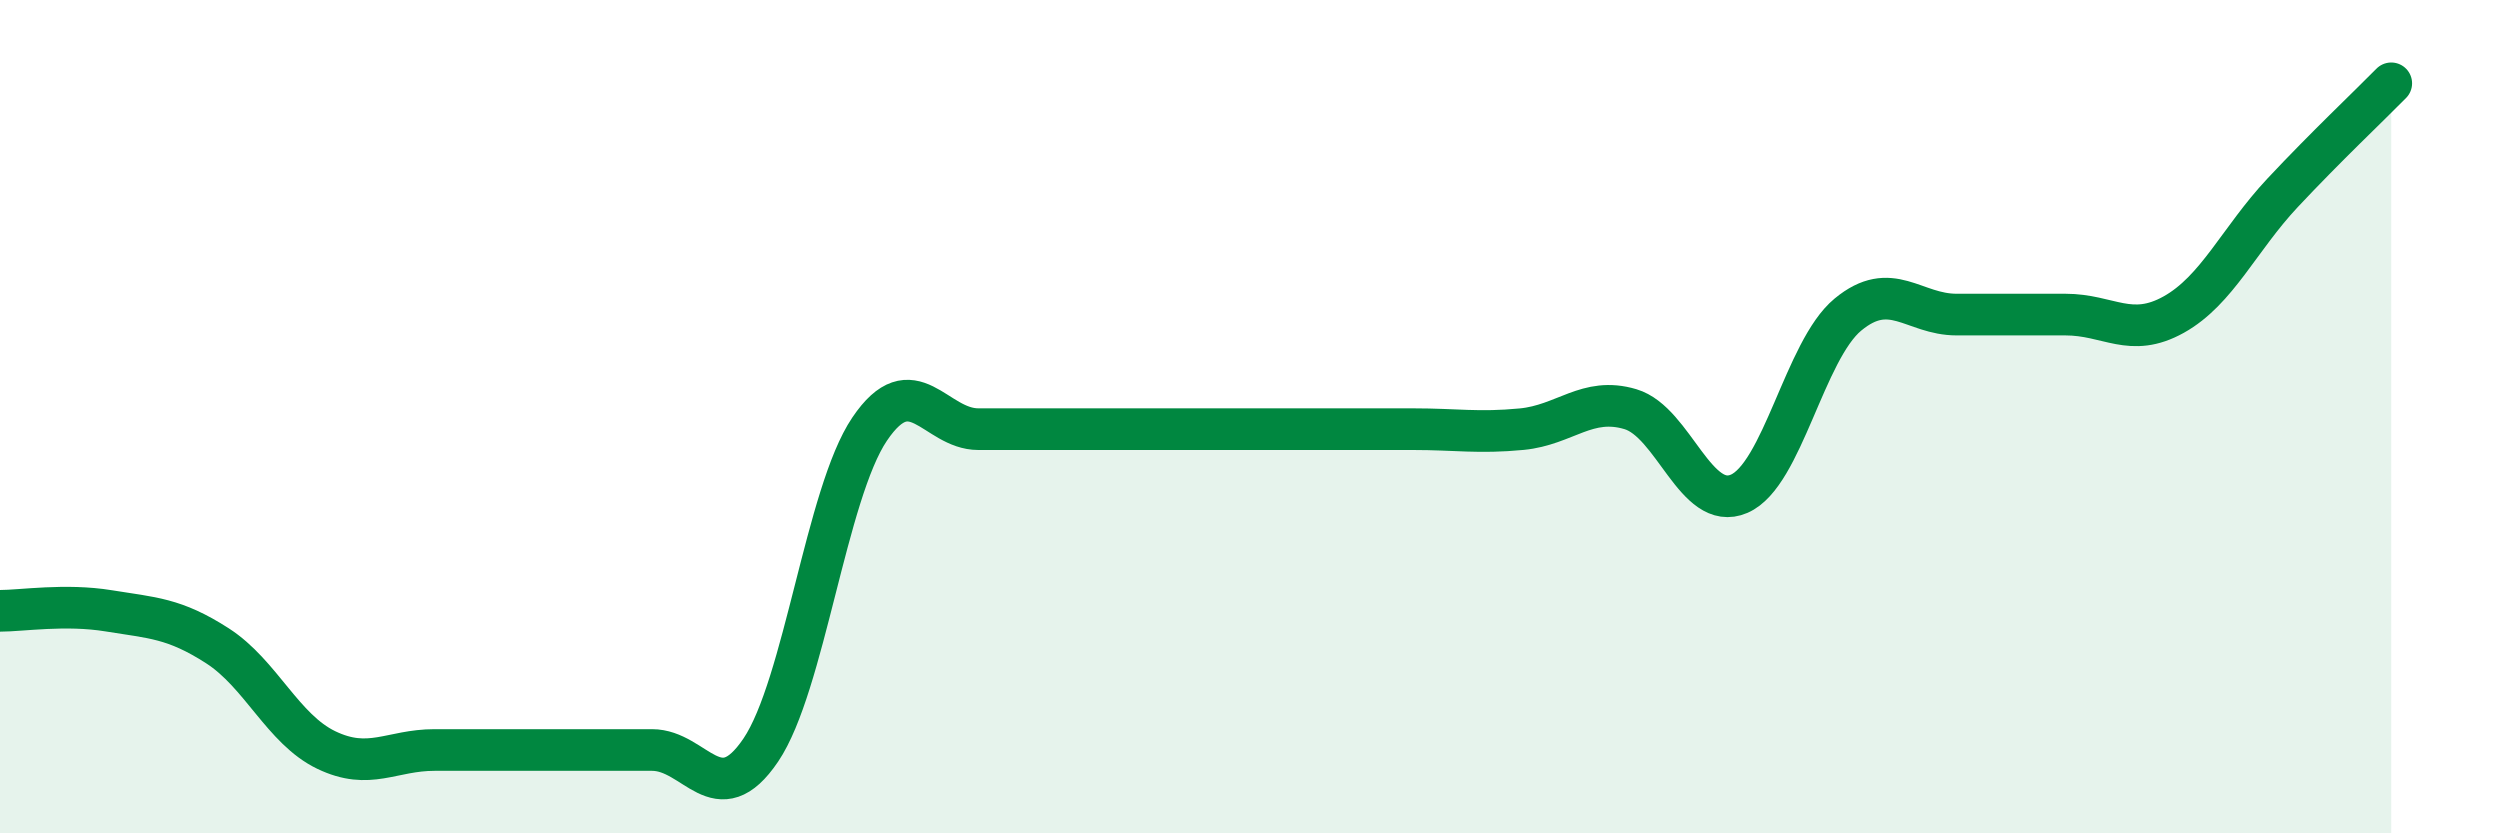
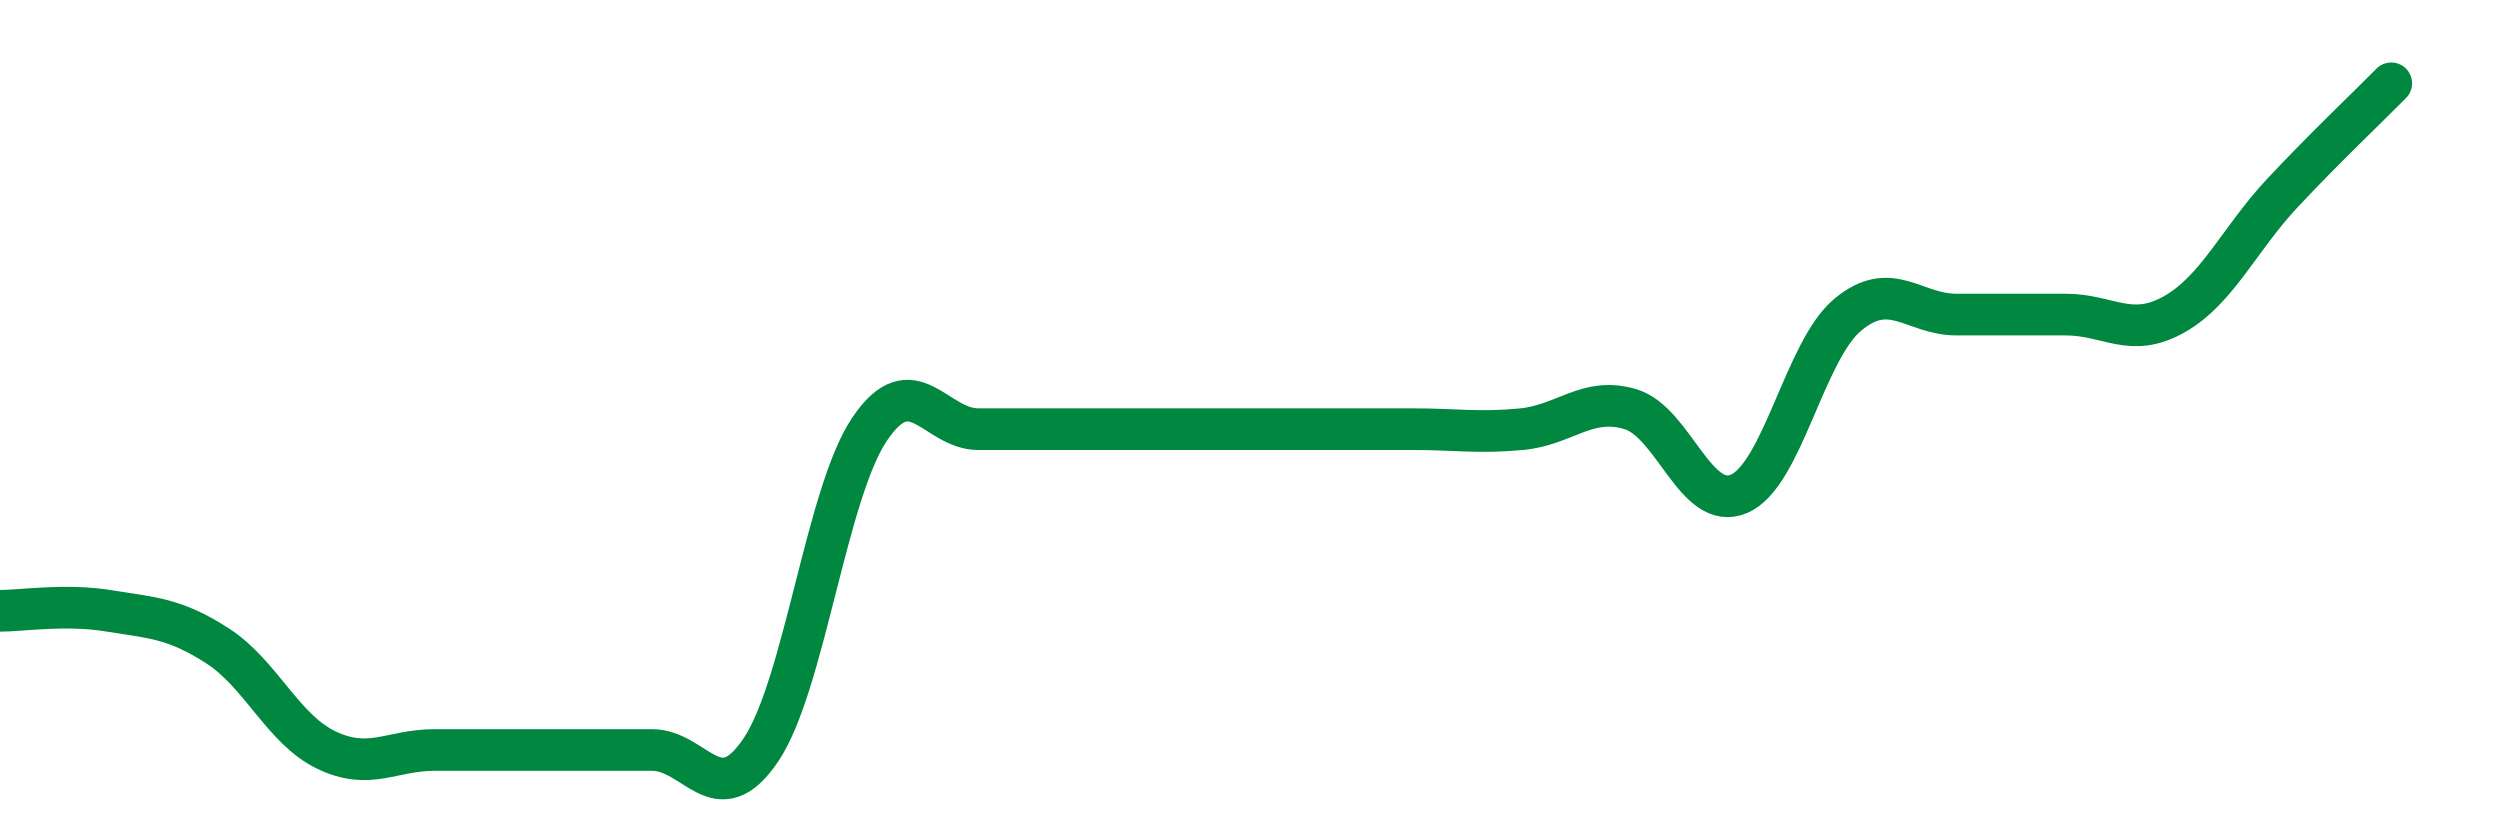
<svg xmlns="http://www.w3.org/2000/svg" width="60" height="20" viewBox="0 0 60 20">
-   <path d="M 0,14.66 C 0.52,14.66 1.57,14.49 2.61,14.66 C 3.65,14.83 4.18,14.83 5.22,15.5 C 6.26,16.17 6.79,17.5 7.83,18 C 8.87,18.5 9.39,18 10.43,18 C 11.47,18 12,18 13.04,18 C 14.08,18 14.61,18 15.65,18 C 16.69,18 17.22,19.54 18.26,18 C 19.3,16.46 19.83,11.84 20.87,10.3 C 21.91,8.76 22.44,10.3 23.48,10.3 C 24.52,10.3 25.05,10.3 26.09,10.3 C 27.13,10.3 27.66,10.3 28.7,10.3 C 29.74,10.3 30.26,10.3 31.3,10.3 C 32.34,10.3 32.87,10.3 33.91,10.3 C 34.95,10.3 35.48,10.4 36.52,10.3 C 37.56,10.2 38.09,9.51 39.13,9.82 C 40.17,10.13 40.7,12.3 41.74,11.85 C 42.78,11.4 43.31,8.41 44.35,7.55 C 45.39,6.69 45.92,7.55 46.96,7.55 C 48,7.55 48.53,7.55 49.57,7.55 C 50.61,7.55 51.13,8.13 52.17,7.55 C 53.21,6.97 53.74,5.74 54.78,4.63 C 55.82,3.52 56.87,2.53 57.39,2L57.39 20L0 20Z" fill="#008740" opacity="0.1" stroke-linecap="round" stroke-linejoin="round" />
  <path d="M 0,14.66 C 0.52,14.66 1.57,14.49 2.61,14.66 C 3.65,14.83 4.18,14.83 5.22,15.5 C 6.26,16.17 6.79,17.5 7.83,18 C 8.87,18.5 9.39,18 10.43,18 C 11.47,18 12,18 13.04,18 C 14.08,18 14.61,18 15.65,18 C 16.69,18 17.22,19.54 18.26,18 C 19.3,16.46 19.83,11.84 20.87,10.3 C 21.91,8.76 22.44,10.3 23.48,10.3 C 24.52,10.3 25.05,10.3 26.09,10.3 C 27.13,10.3 27.66,10.3 28.7,10.3 C 29.74,10.3 30.26,10.3 31.3,10.3 C 32.34,10.3 32.87,10.3 33.91,10.3 C 34.95,10.3 35.48,10.4 36.52,10.3 C 37.56,10.2 38.09,9.51 39.13,9.82 C 40.17,10.13 40.7,12.3 41.74,11.85 C 42.78,11.4 43.31,8.41 44.35,7.55 C 45.39,6.69 45.92,7.55 46.96,7.55 C 48,7.55 48.53,7.55 49.57,7.55 C 50.61,7.55 51.13,8.13 52.17,7.55 C 53.21,6.97 53.74,5.74 54.78,4.63 C 55.82,3.52 56.87,2.53 57.39,2" stroke="#008740" stroke-width="1" fill="none" stroke-linecap="round" stroke-linejoin="round" />
</svg>